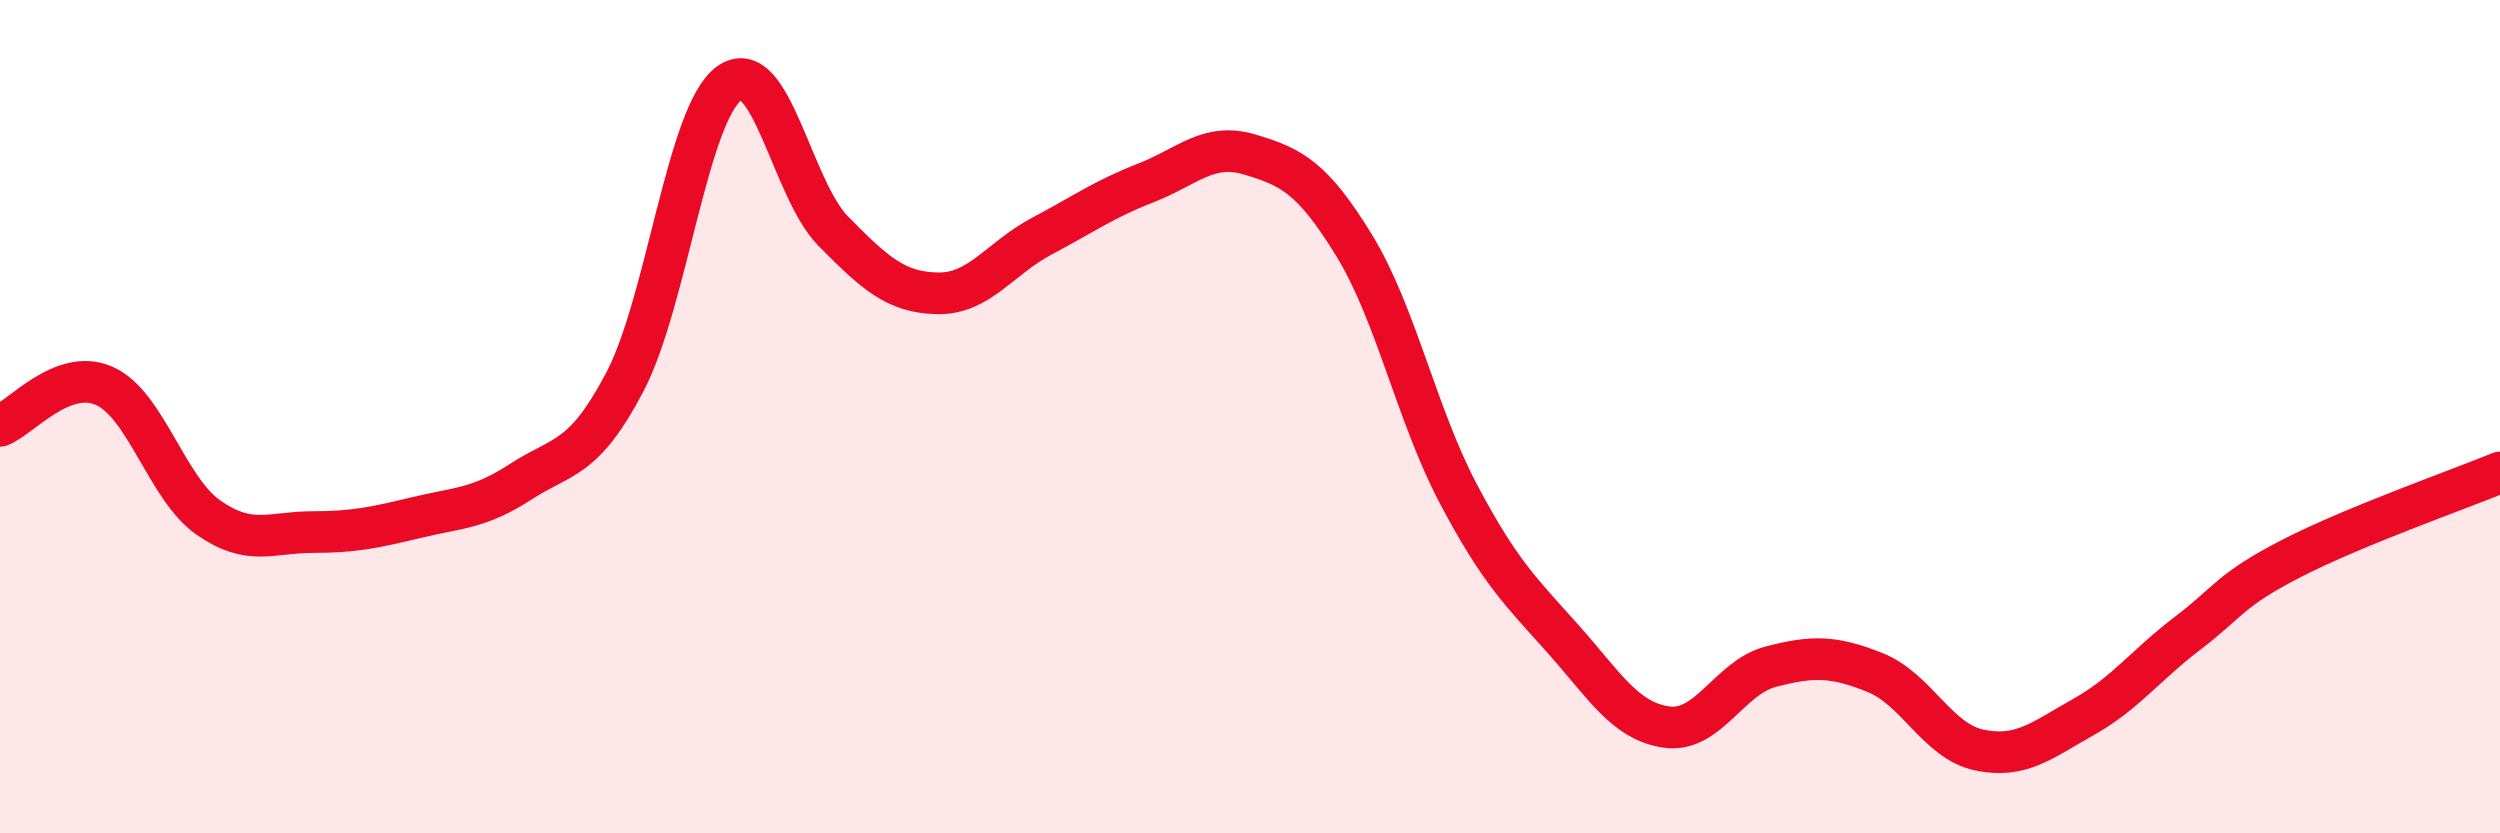
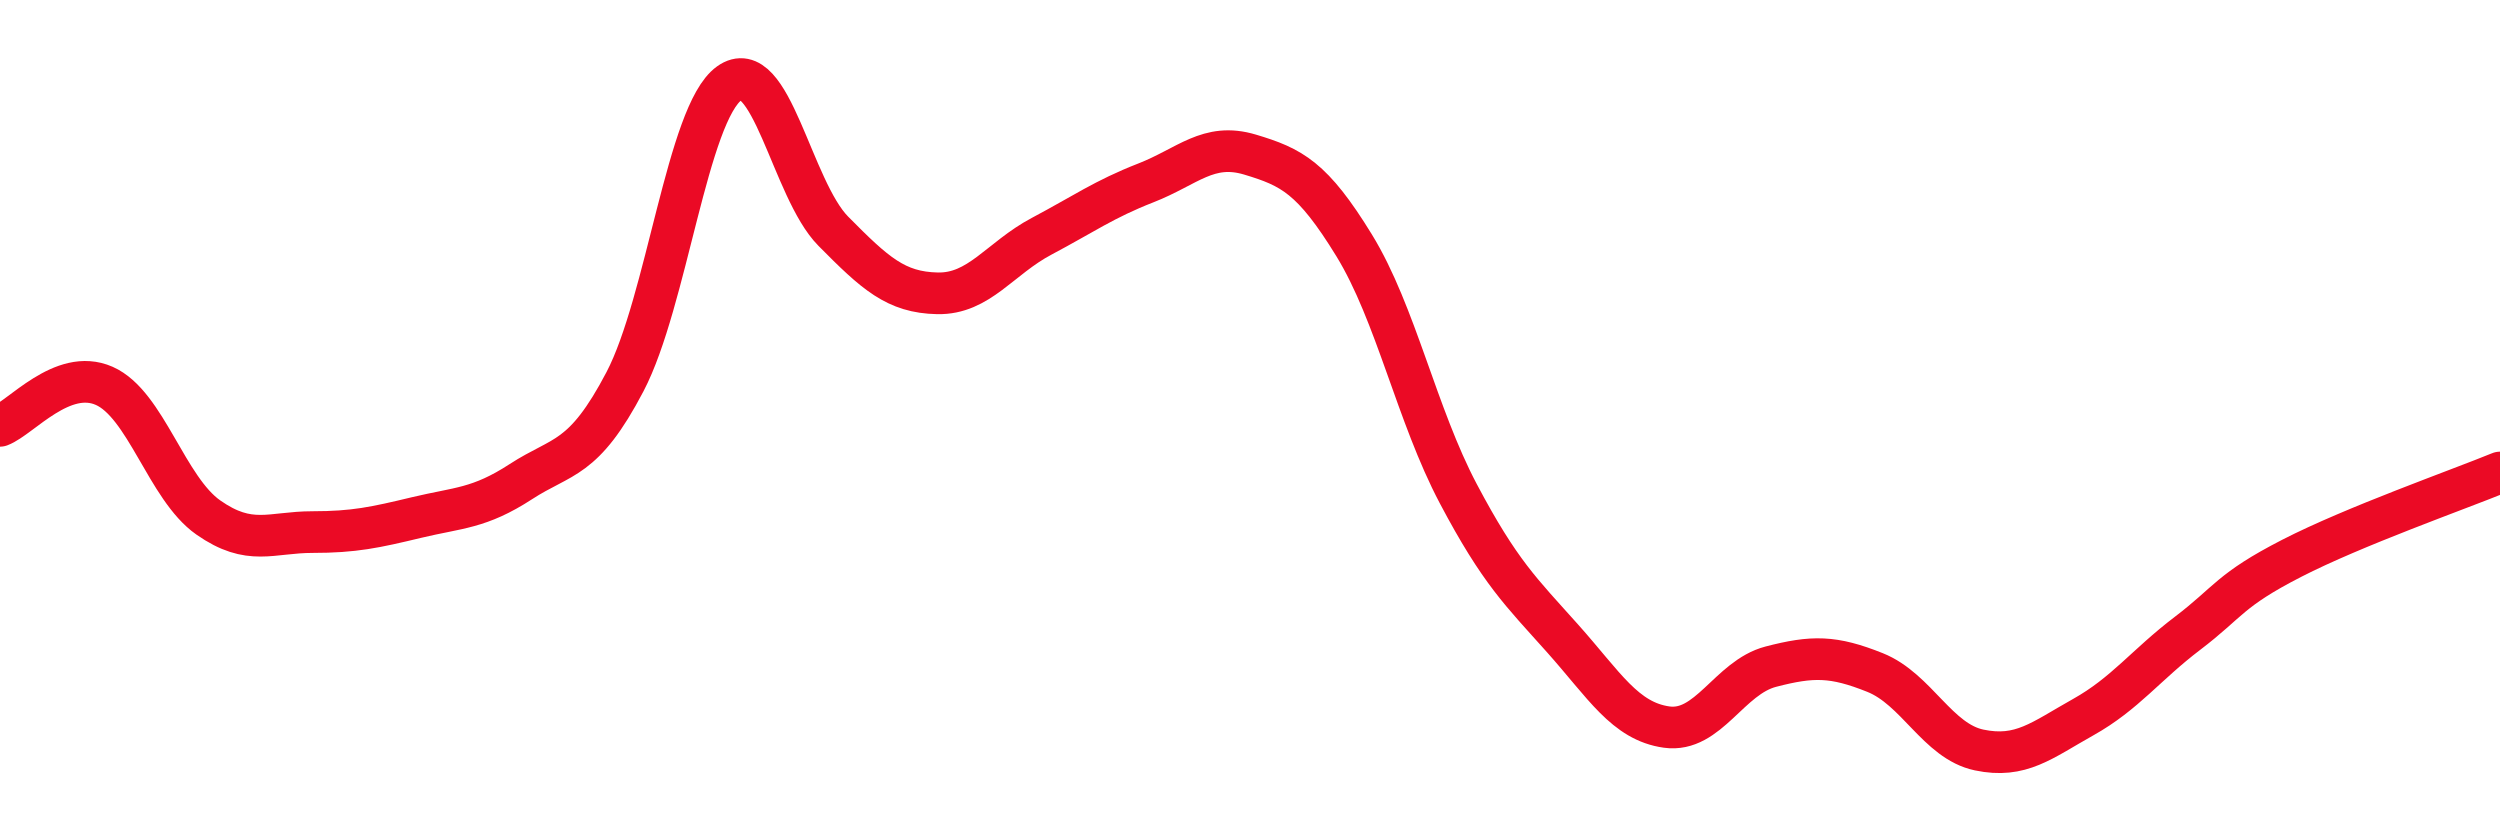
<svg xmlns="http://www.w3.org/2000/svg" width="60" height="20" viewBox="0 0 60 20">
-   <path d="M 0,10.22 C 0.5,10.03 1.5,8.82 2.5,9.26 C 3.5,9.7 4,11.72 5,12.42 C 6,13.12 6.5,12.77 7.5,12.77 C 8.5,12.77 9,12.66 10,12.42 C 11,12.18 11.5,12.21 12.5,11.56 C 13.5,10.91 14,11.07 15,9.16 C 16,7.25 16.5,2.72 17.5,2 C 18.5,1.28 19,4.54 20,5.55 C 21,6.56 21.5,7.02 22.5,7.04 C 23.5,7.06 24,6.2 25,5.67 C 26,5.14 26.5,4.78 27.5,4.39 C 28.5,4 29,3.41 30,3.71 C 31,4.01 31.5,4.26 32.5,5.89 C 33.5,7.52 34,9.96 35,11.85 C 36,13.74 36.5,14.2 37.5,15.32 C 38.5,16.44 39,17.31 40,17.45 C 41,17.59 41.5,16.26 42.5,16 C 43.5,15.74 44,15.74 45,16.14 C 46,16.54 46.5,17.79 47.5,18 C 48.5,18.21 49,17.77 50,17.21 C 51,16.65 51.5,15.96 52.5,15.2 C 53.5,14.44 53.5,14.17 55,13.4 C 56.5,12.63 59,11.75 60,11.34L60 20L0 20Z" fill="#EB0A25" opacity="0.1" stroke-linecap="round" stroke-linejoin="round" />
  <path d="M 0,10.22 C 0.5,10.03 1.5,8.82 2.5,9.26 C 3.5,9.7 4,11.72 5,12.42 C 6,13.12 6.5,12.77 7.5,12.77 C 8.5,12.77 9,12.66 10,12.42 C 11,12.18 11.5,12.21 12.5,11.56 C 13.5,10.91 14,11.07 15,9.16 C 16,7.25 16.5,2.72 17.5,2 C 18.5,1.28 19,4.54 20,5.55 C 21,6.56 21.5,7.02 22.5,7.04 C 23.5,7.06 24,6.2 25,5.67 C 26,5.14 26.5,4.78 27.5,4.39 C 28.5,4 29,3.41 30,3.71 C 31,4.01 31.5,4.26 32.5,5.89 C 33.5,7.52 34,9.96 35,11.85 C 36,13.74 36.5,14.2 37.5,15.32 C 38.5,16.44 39,17.31 40,17.45 C 41,17.59 41.5,16.26 42.5,16 C 43.5,15.74 44,15.74 45,16.14 C 46,16.54 46.5,17.79 47.5,18 C 48.5,18.21 49,17.77 50,17.21 C 51,16.65 51.5,15.96 52.5,15.2 C 53.5,14.44 53.5,14.17 55,13.4 C 56.5,12.63 59,11.75 60,11.34" stroke="#EB0A25" stroke-width="1" fill="none" stroke-linecap="round" stroke-linejoin="round" />
</svg>